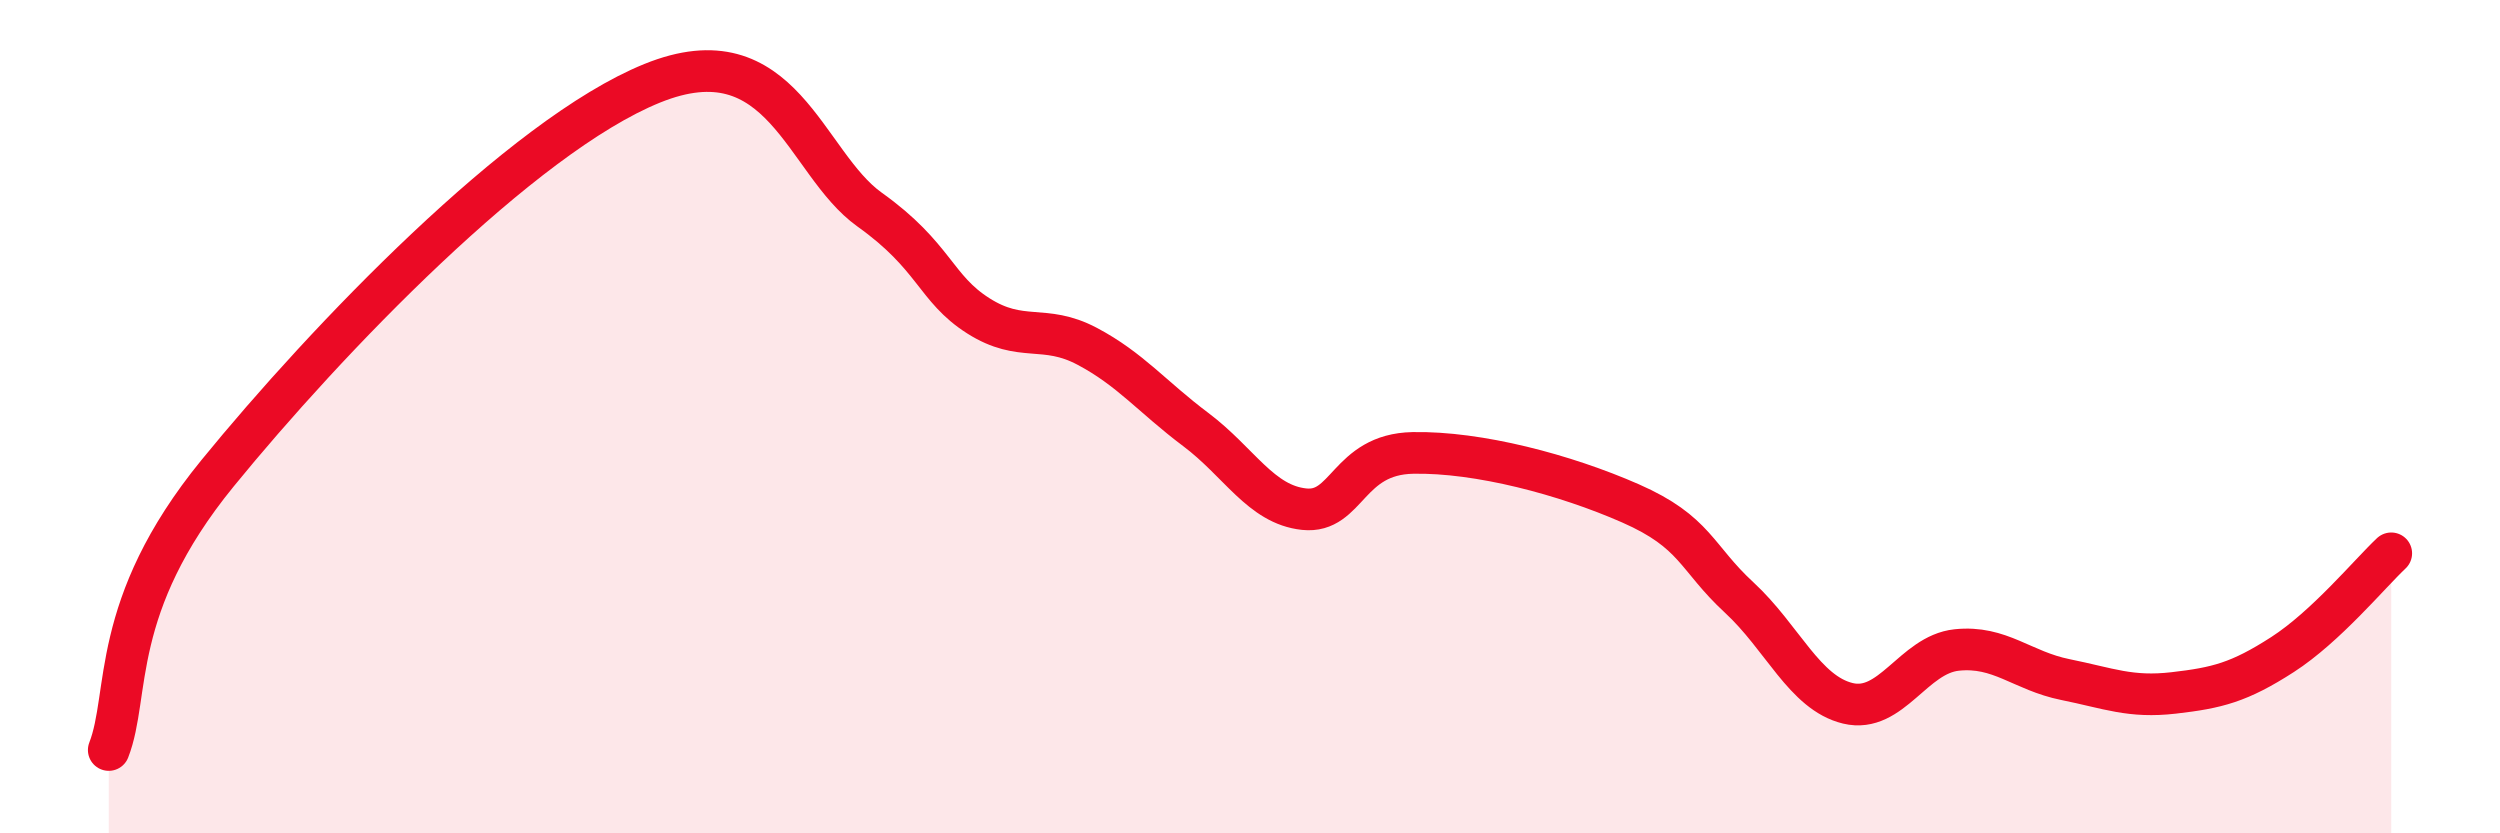
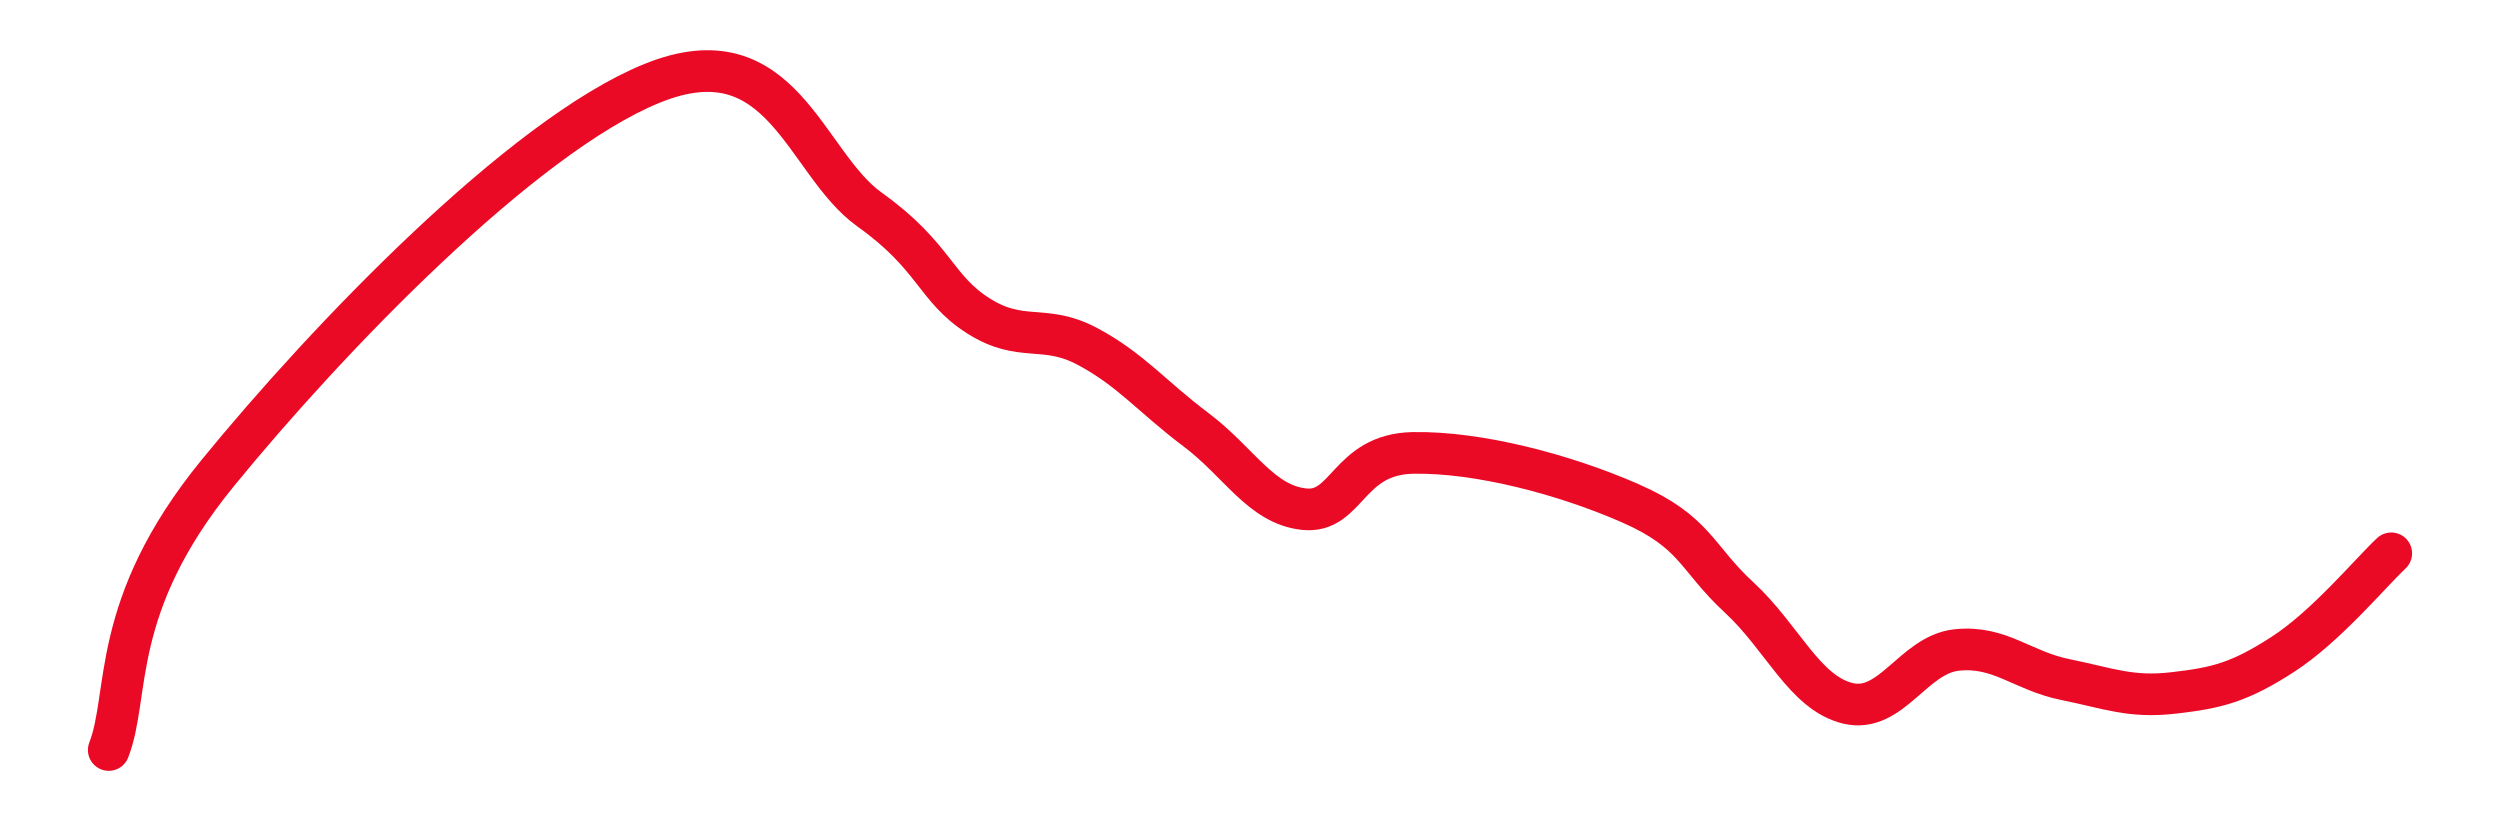
<svg xmlns="http://www.w3.org/2000/svg" width="60" height="20" viewBox="0 0 60 20">
-   <path d="M 2.61,18 C 3.13,16.67 2.61,14.56 5.22,11.36 C 7.83,8.16 12.52,3.27 15.65,2 C 18.78,0.73 19.3,3.91 20.87,5.03 C 22.44,6.15 22.44,6.92 23.48,7.58 C 24.52,8.24 25.05,7.76 26.09,8.31 C 27.13,8.86 27.66,9.53 28.7,10.31 C 29.74,11.09 30.26,12.11 31.3,12.22 C 32.34,12.33 32.34,10.9 33.91,10.87 C 35.48,10.84 37.56,11.39 39.13,12.08 C 40.7,12.77 40.7,13.38 41.74,14.34 C 42.78,15.3 43.31,16.63 44.35,16.88 C 45.39,17.13 45.92,15.71 46.96,15.6 C 48,15.49 48.53,16.1 49.57,16.31 C 50.61,16.52 51.13,16.75 52.17,16.63 C 53.21,16.51 53.74,16.38 54.78,15.71 C 55.82,15.04 56.87,13.77 57.39,13.28L57.39 20L2.61 20Z" fill="#EB0A25" opacity="0.1" stroke-linecap="round" stroke-linejoin="round" />
  <path d="M 2.61,18 C 3.13,16.67 2.61,14.56 5.22,11.36 C 7.83,8.16 12.52,3.27 15.65,2 C 18.78,0.73 19.3,3.91 20.87,5.03 C 22.44,6.15 22.44,6.92 23.48,7.58 C 24.52,8.24 25.05,7.76 26.09,8.31 C 27.13,8.86 27.66,9.53 28.7,10.31 C 29.74,11.09 30.26,12.11 31.3,12.22 C 32.34,12.33 32.34,10.9 33.91,10.87 C 35.48,10.84 37.56,11.39 39.13,12.08 C 40.7,12.77 40.7,13.38 41.74,14.34 C 42.78,15.3 43.31,16.63 44.35,16.88 C 45.39,17.13 45.92,15.71 46.96,15.6 C 48,15.49 48.53,16.1 49.57,16.31 C 50.61,16.52 51.13,16.75 52.17,16.63 C 53.21,16.51 53.74,16.38 54.78,15.71 C 55.82,15.04 56.87,13.77 57.39,13.28" stroke="#EB0A25" stroke-width="1" fill="none" stroke-linecap="round" stroke-linejoin="round" />
</svg>